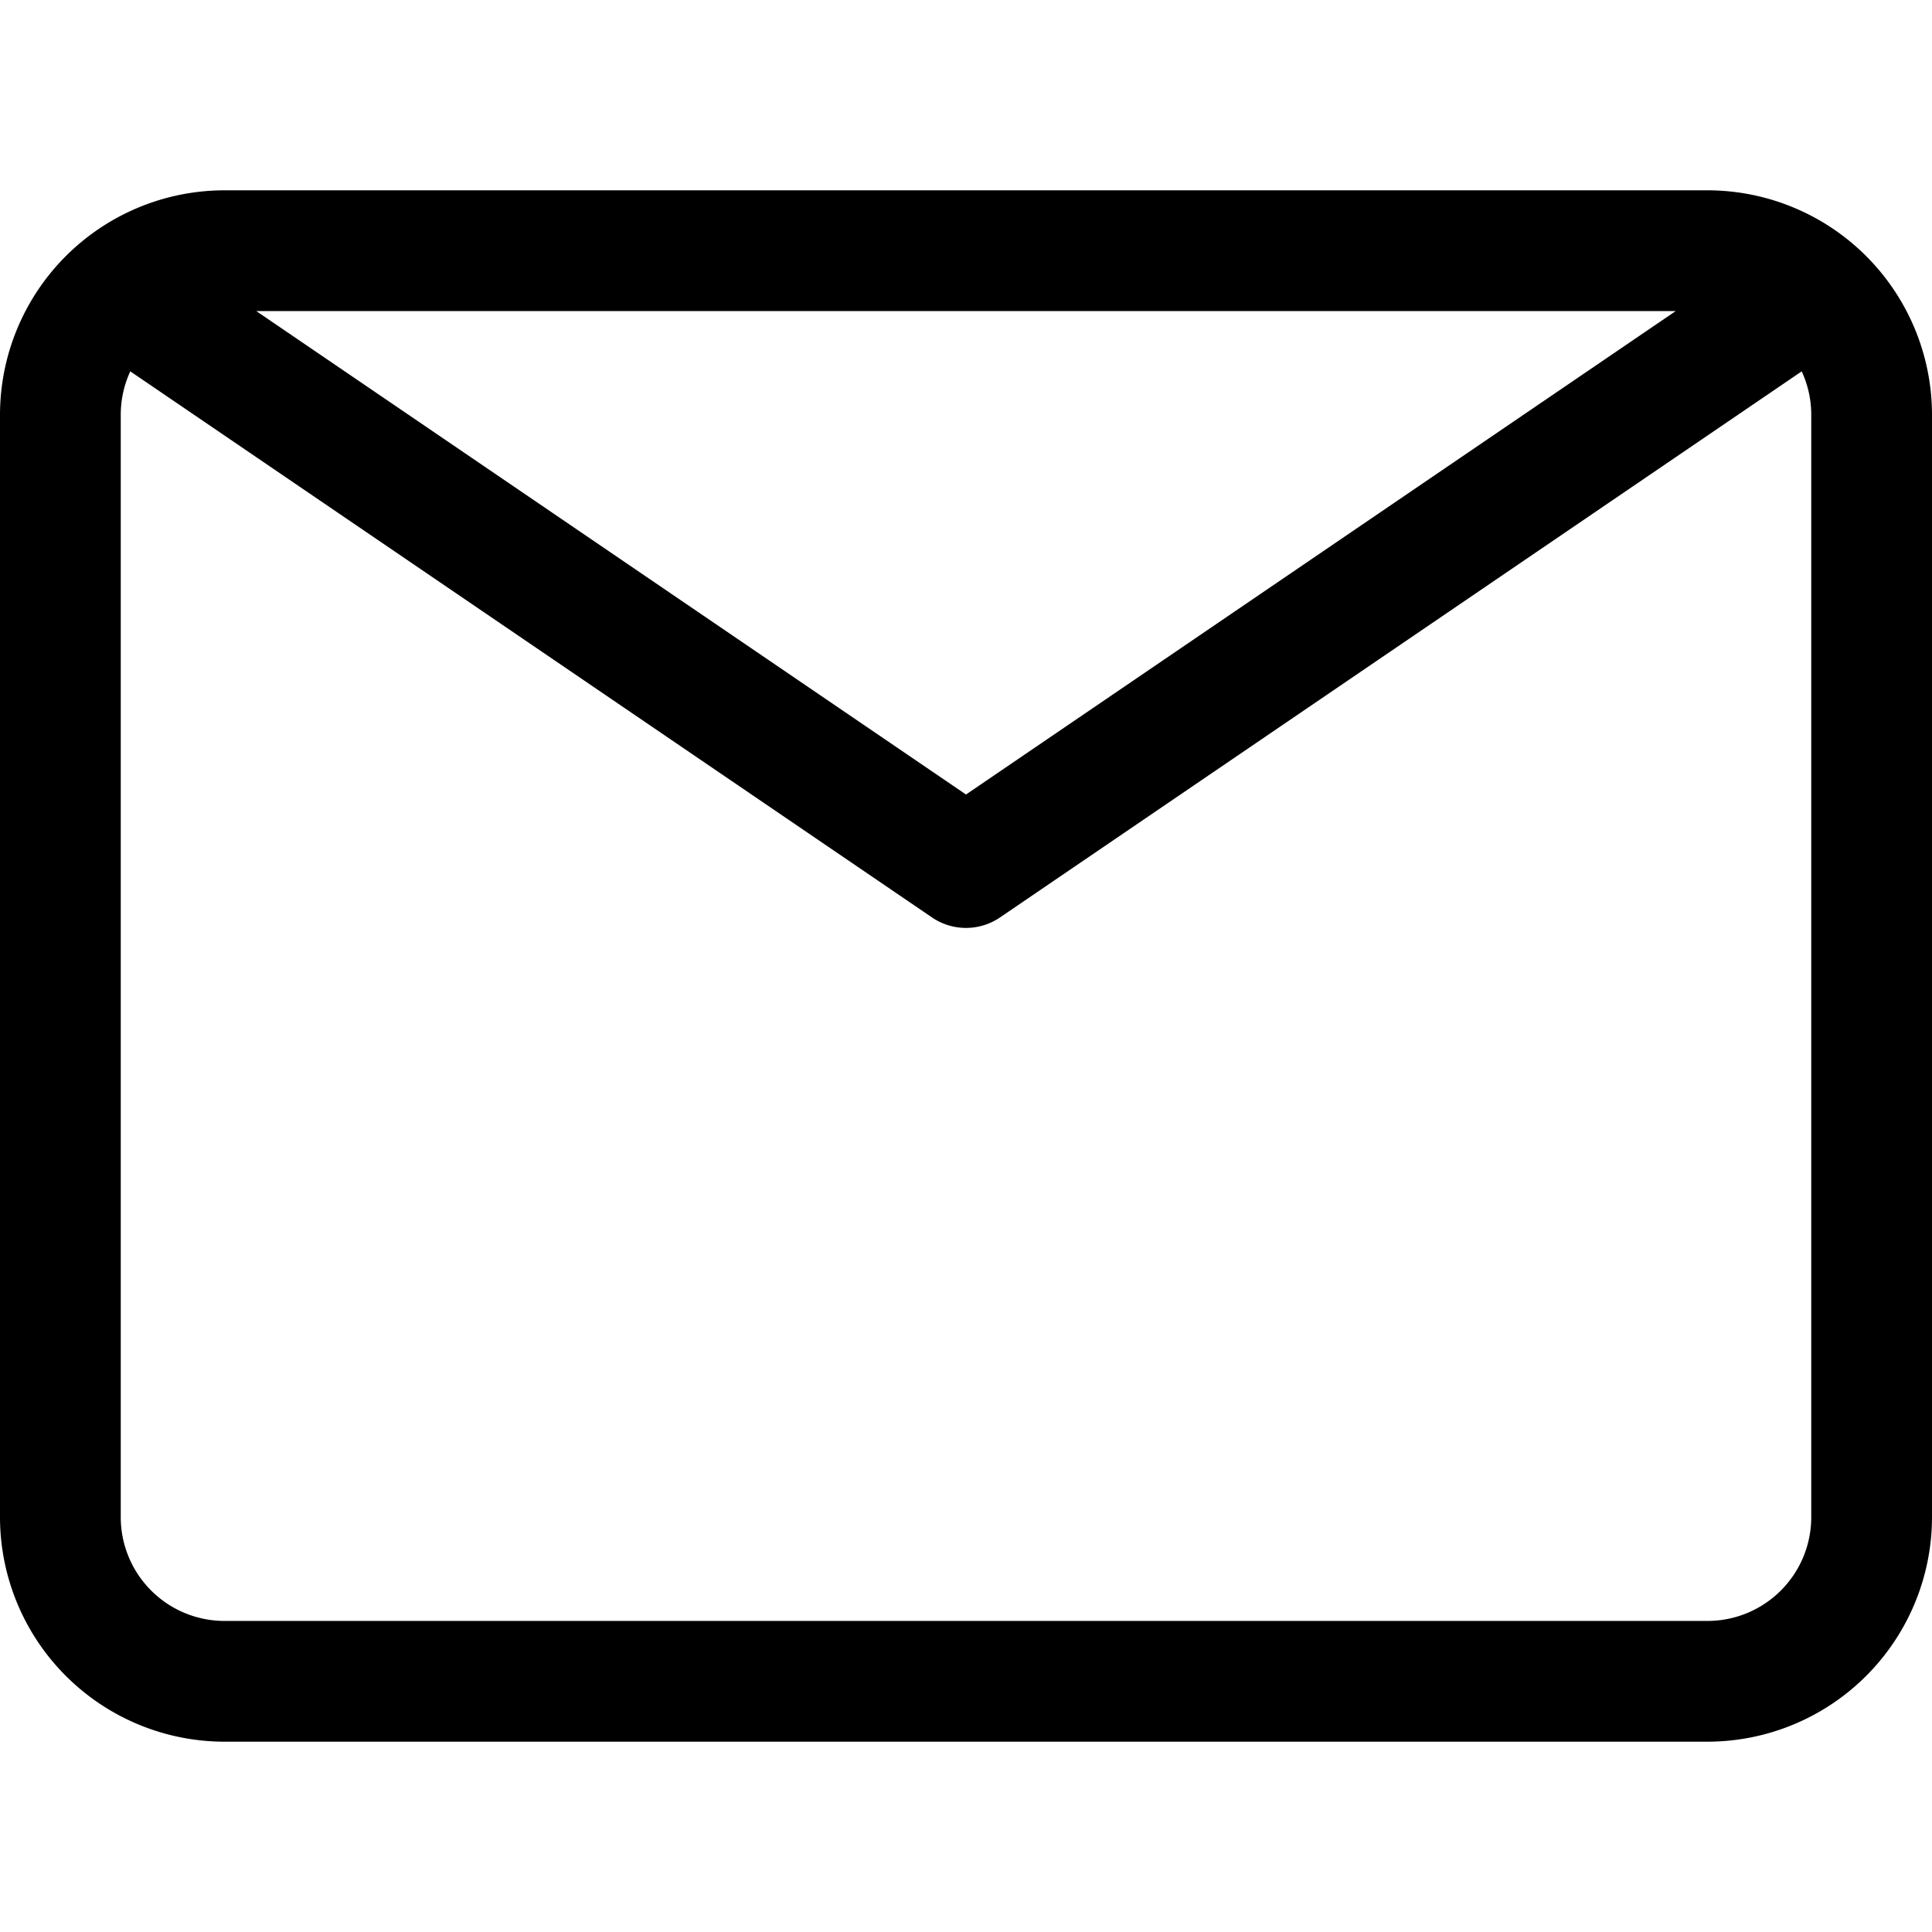
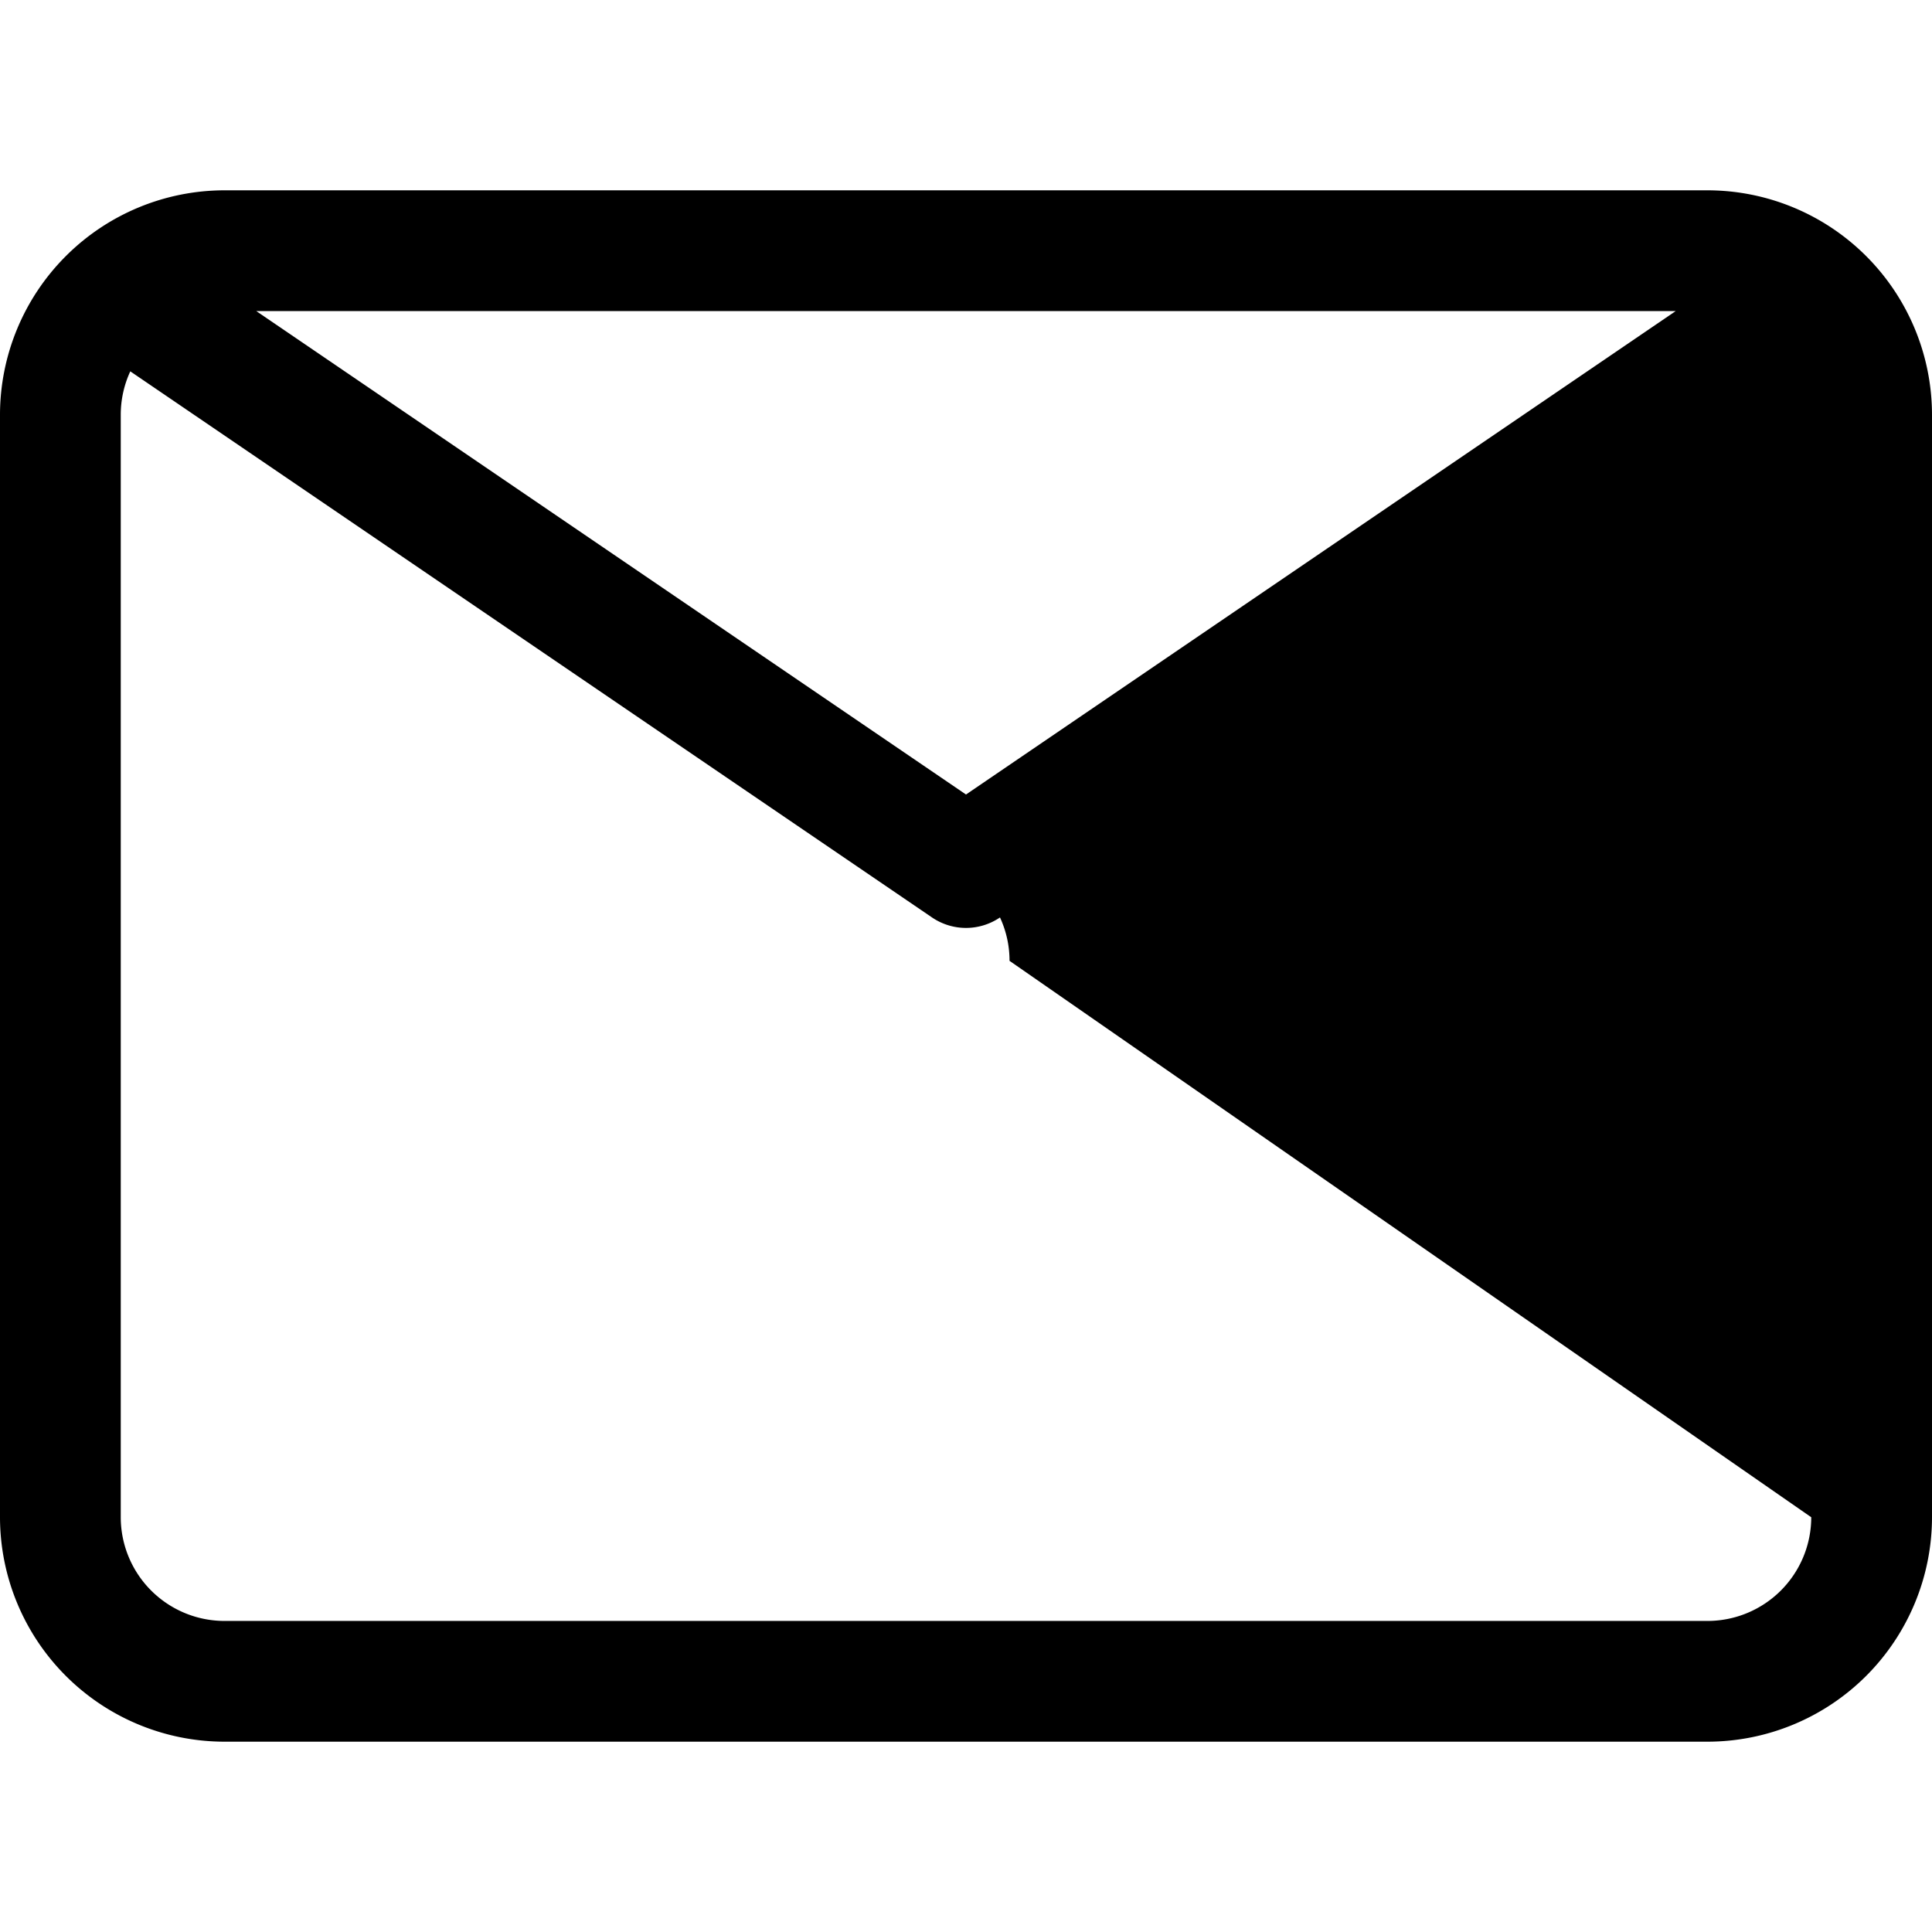
<svg xmlns="http://www.w3.org/2000/svg" id="Layer_1" height="512" viewBox="0 0 512 512" width="512" data-name="Layer 1">
-   <path d="m452.522 50.435h-393.044a59.546 59.546 0 0 0 -59.478 59.478v292.174a59.546 59.546 0 0 0 59.478 59.478h393.044a59.546 59.546 0 0 0 59.478-59.478v-292.174a59.546 59.546 0 0 0 -59.478-59.478zm-8.433 32-188.089 128.119-188.09-128.119zm35.911 319.652a27.509 27.509 0 0 1 -27.478 27.478h-393.044a27.509 27.509 0 0 1 -27.478-27.478v-292.174a27.313 27.313 0 0 1 2.53-11.5l212.463 144.72a16 16 0 0 0 18.014 0l212.462-144.718a27.307 27.307 0 0 1 2.531 11.5z" />
+   <path d="m452.522 50.435h-393.044a59.546 59.546 0 0 0 -59.478 59.478v292.174a59.546 59.546 0 0 0 59.478 59.478h393.044a59.546 59.546 0 0 0 59.478-59.478v-292.174a59.546 59.546 0 0 0 -59.478-59.478zm-8.433 32-188.089 128.119-188.09-128.119zm35.911 319.652a27.509 27.509 0 0 1 -27.478 27.478h-393.044a27.509 27.509 0 0 1 -27.478-27.478v-292.174a27.313 27.313 0 0 1 2.53-11.5l212.463 144.72a16 16 0 0 0 18.014 0a27.307 27.307 0 0 1 2.531 11.5z" />
</svg>